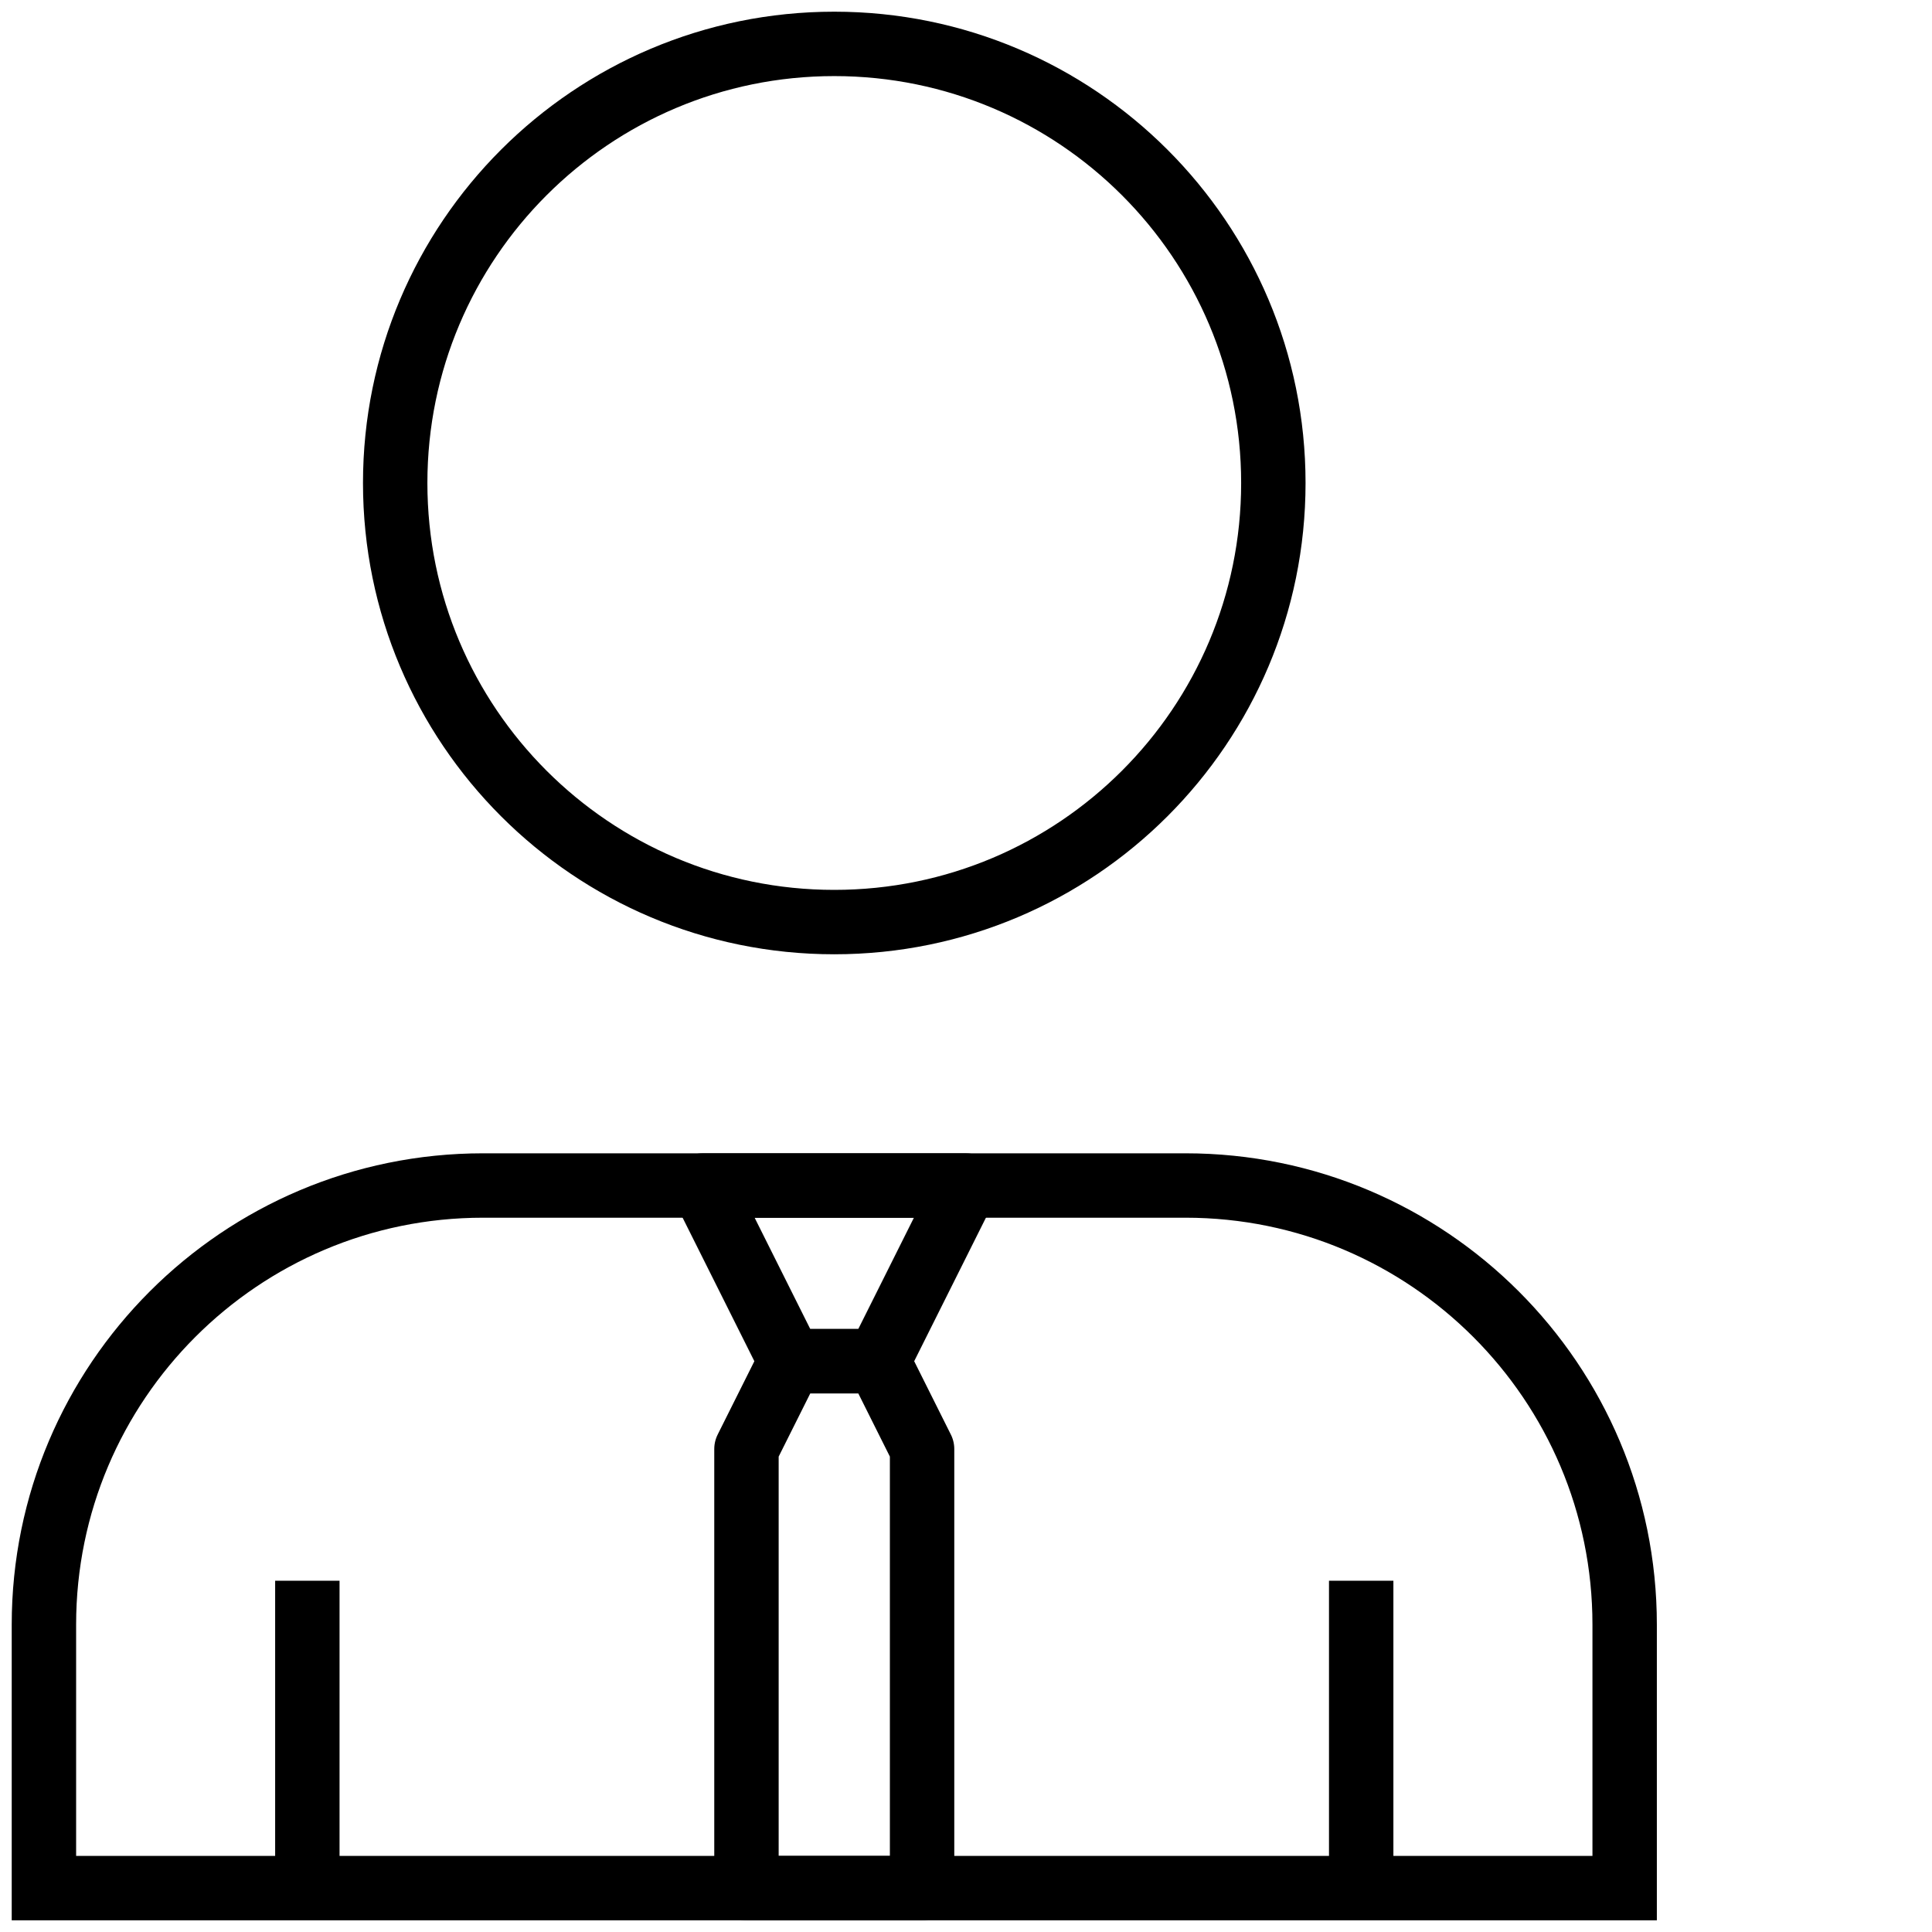
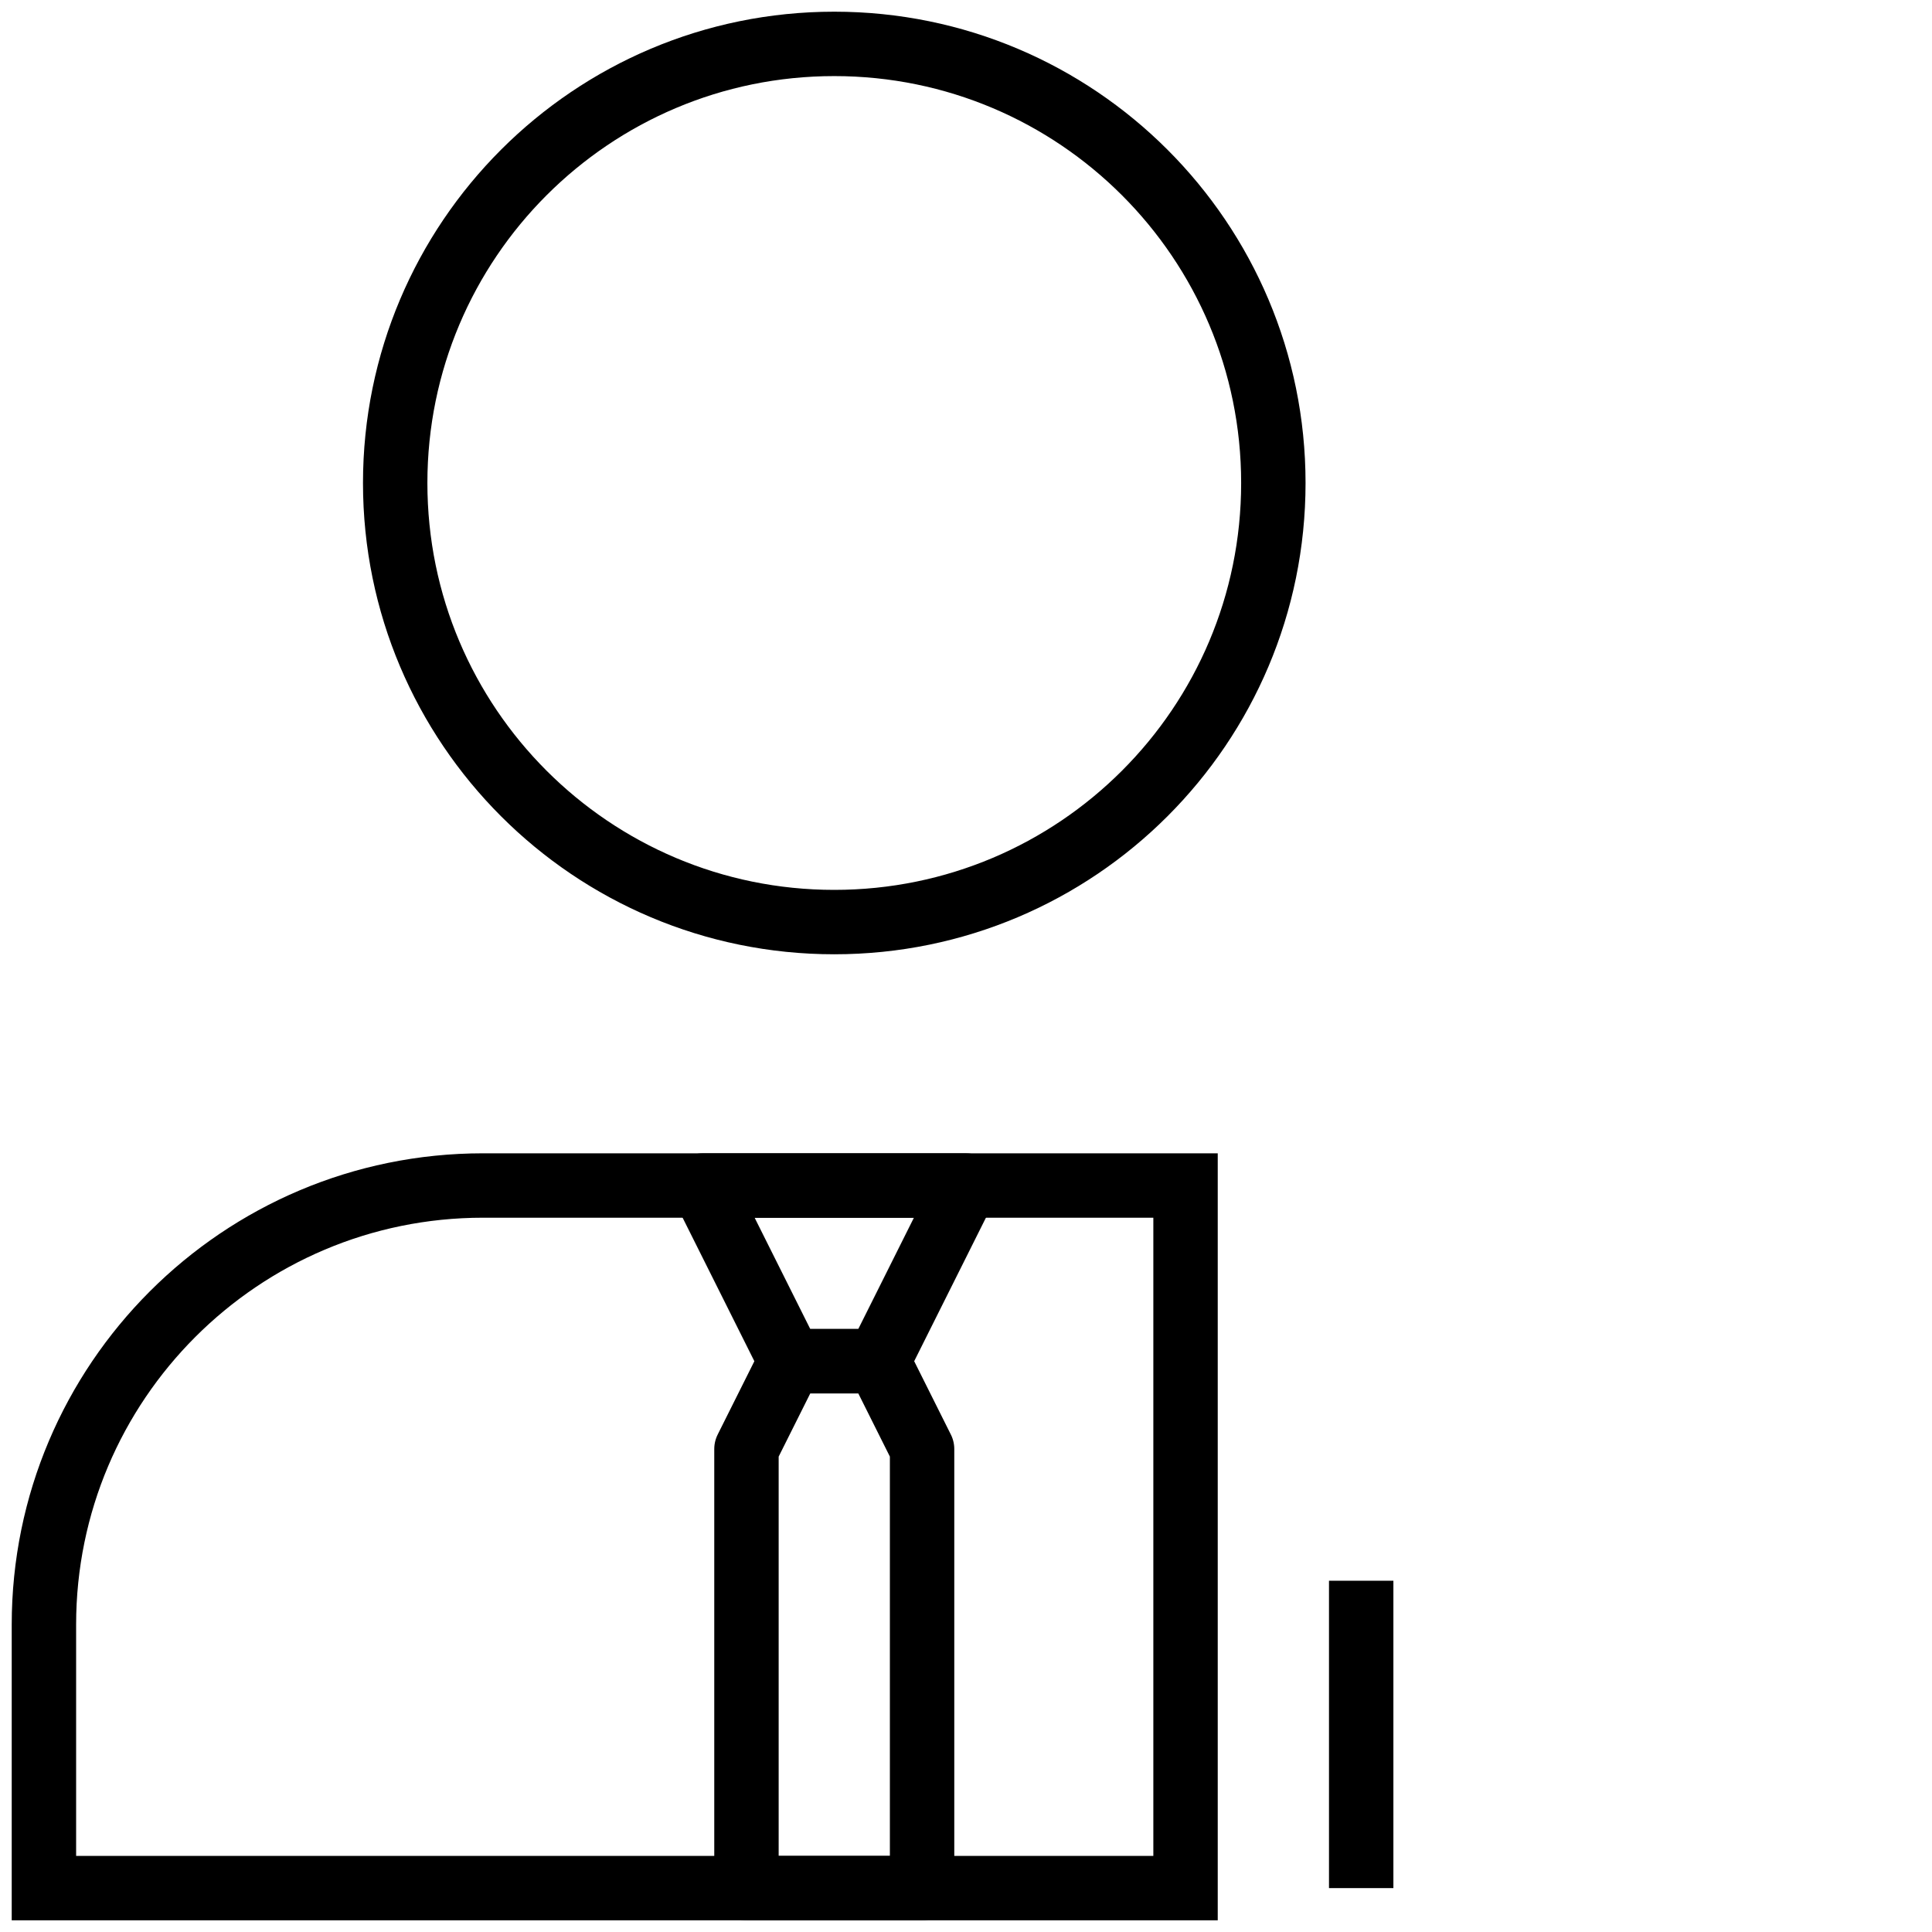
<svg xmlns="http://www.w3.org/2000/svg" width="60" height="60" viewBox="0 0 60 60" fill="none">
  <path class="_eleDraw" d="M25.909 28.636C33.44 28.636 39.545 22.531 39.545 15C39.545 7.468 33.44 1.363 25.909 1.363C18.378 1.363 12.273 7.468 12.273 15C12.273 22.531 18.378 28.636 25.909 28.636Z" stroke="currentColor" stroke-width="2" stroke-miterlimit="10" style="stroke-dashoffset: 0; stroke-dasharray: none;" />
-   <path class="_eleDraw" d="M15 36.817H36.818C44.346 36.817 50.455 42.926 50.455 50.454V58.636H1.364V50.454C1.364 42.926 7.473 36.817 15 36.817Z" stroke="currentColor" stroke-width="2" stroke-miterlimit="10" style="stroke-dashoffset: 0; stroke-dasharray: none;" />
+   <path class="_eleDraw" d="M15 36.817H36.818V58.636H1.364V50.454C1.364 42.926 7.473 36.817 15 36.817Z" stroke="currentColor" stroke-width="2" stroke-miterlimit="10" style="stroke-dashoffset: 0; stroke-dasharray: none;" />
  <path class="_eleDraw" d="M24.545 42.273H27.273L30 36.818H21.818L24.545 42.273Z" stroke="currentColor" stroke-width="2" stroke-linejoin="round" style="stroke-dashoffset: 0; stroke-dasharray: none;" />
  <path class="_eleDraw" d="M24.546 42.273L23.182 45V58.636H28.636V45L27.273 42.273H24.546Z" stroke="currentColor" stroke-width="2" stroke-linejoin="round" style="stroke-dashoffset: 0; stroke-dasharray: none;" />
-   <path class="_eleDraw" d="M9.545 58.636V49.091" stroke="currentColor" stroke-width="2" stroke-linejoin="round" style="stroke-dashoffset: 0; stroke-dasharray: none;" />
  <path class="_eleDraw" d="M42.273 58.636V49.091" stroke="currentColor" stroke-width="2" stroke-linejoin="round" style="stroke-dashoffset: 0; stroke-dasharray: none;" />
</svg>